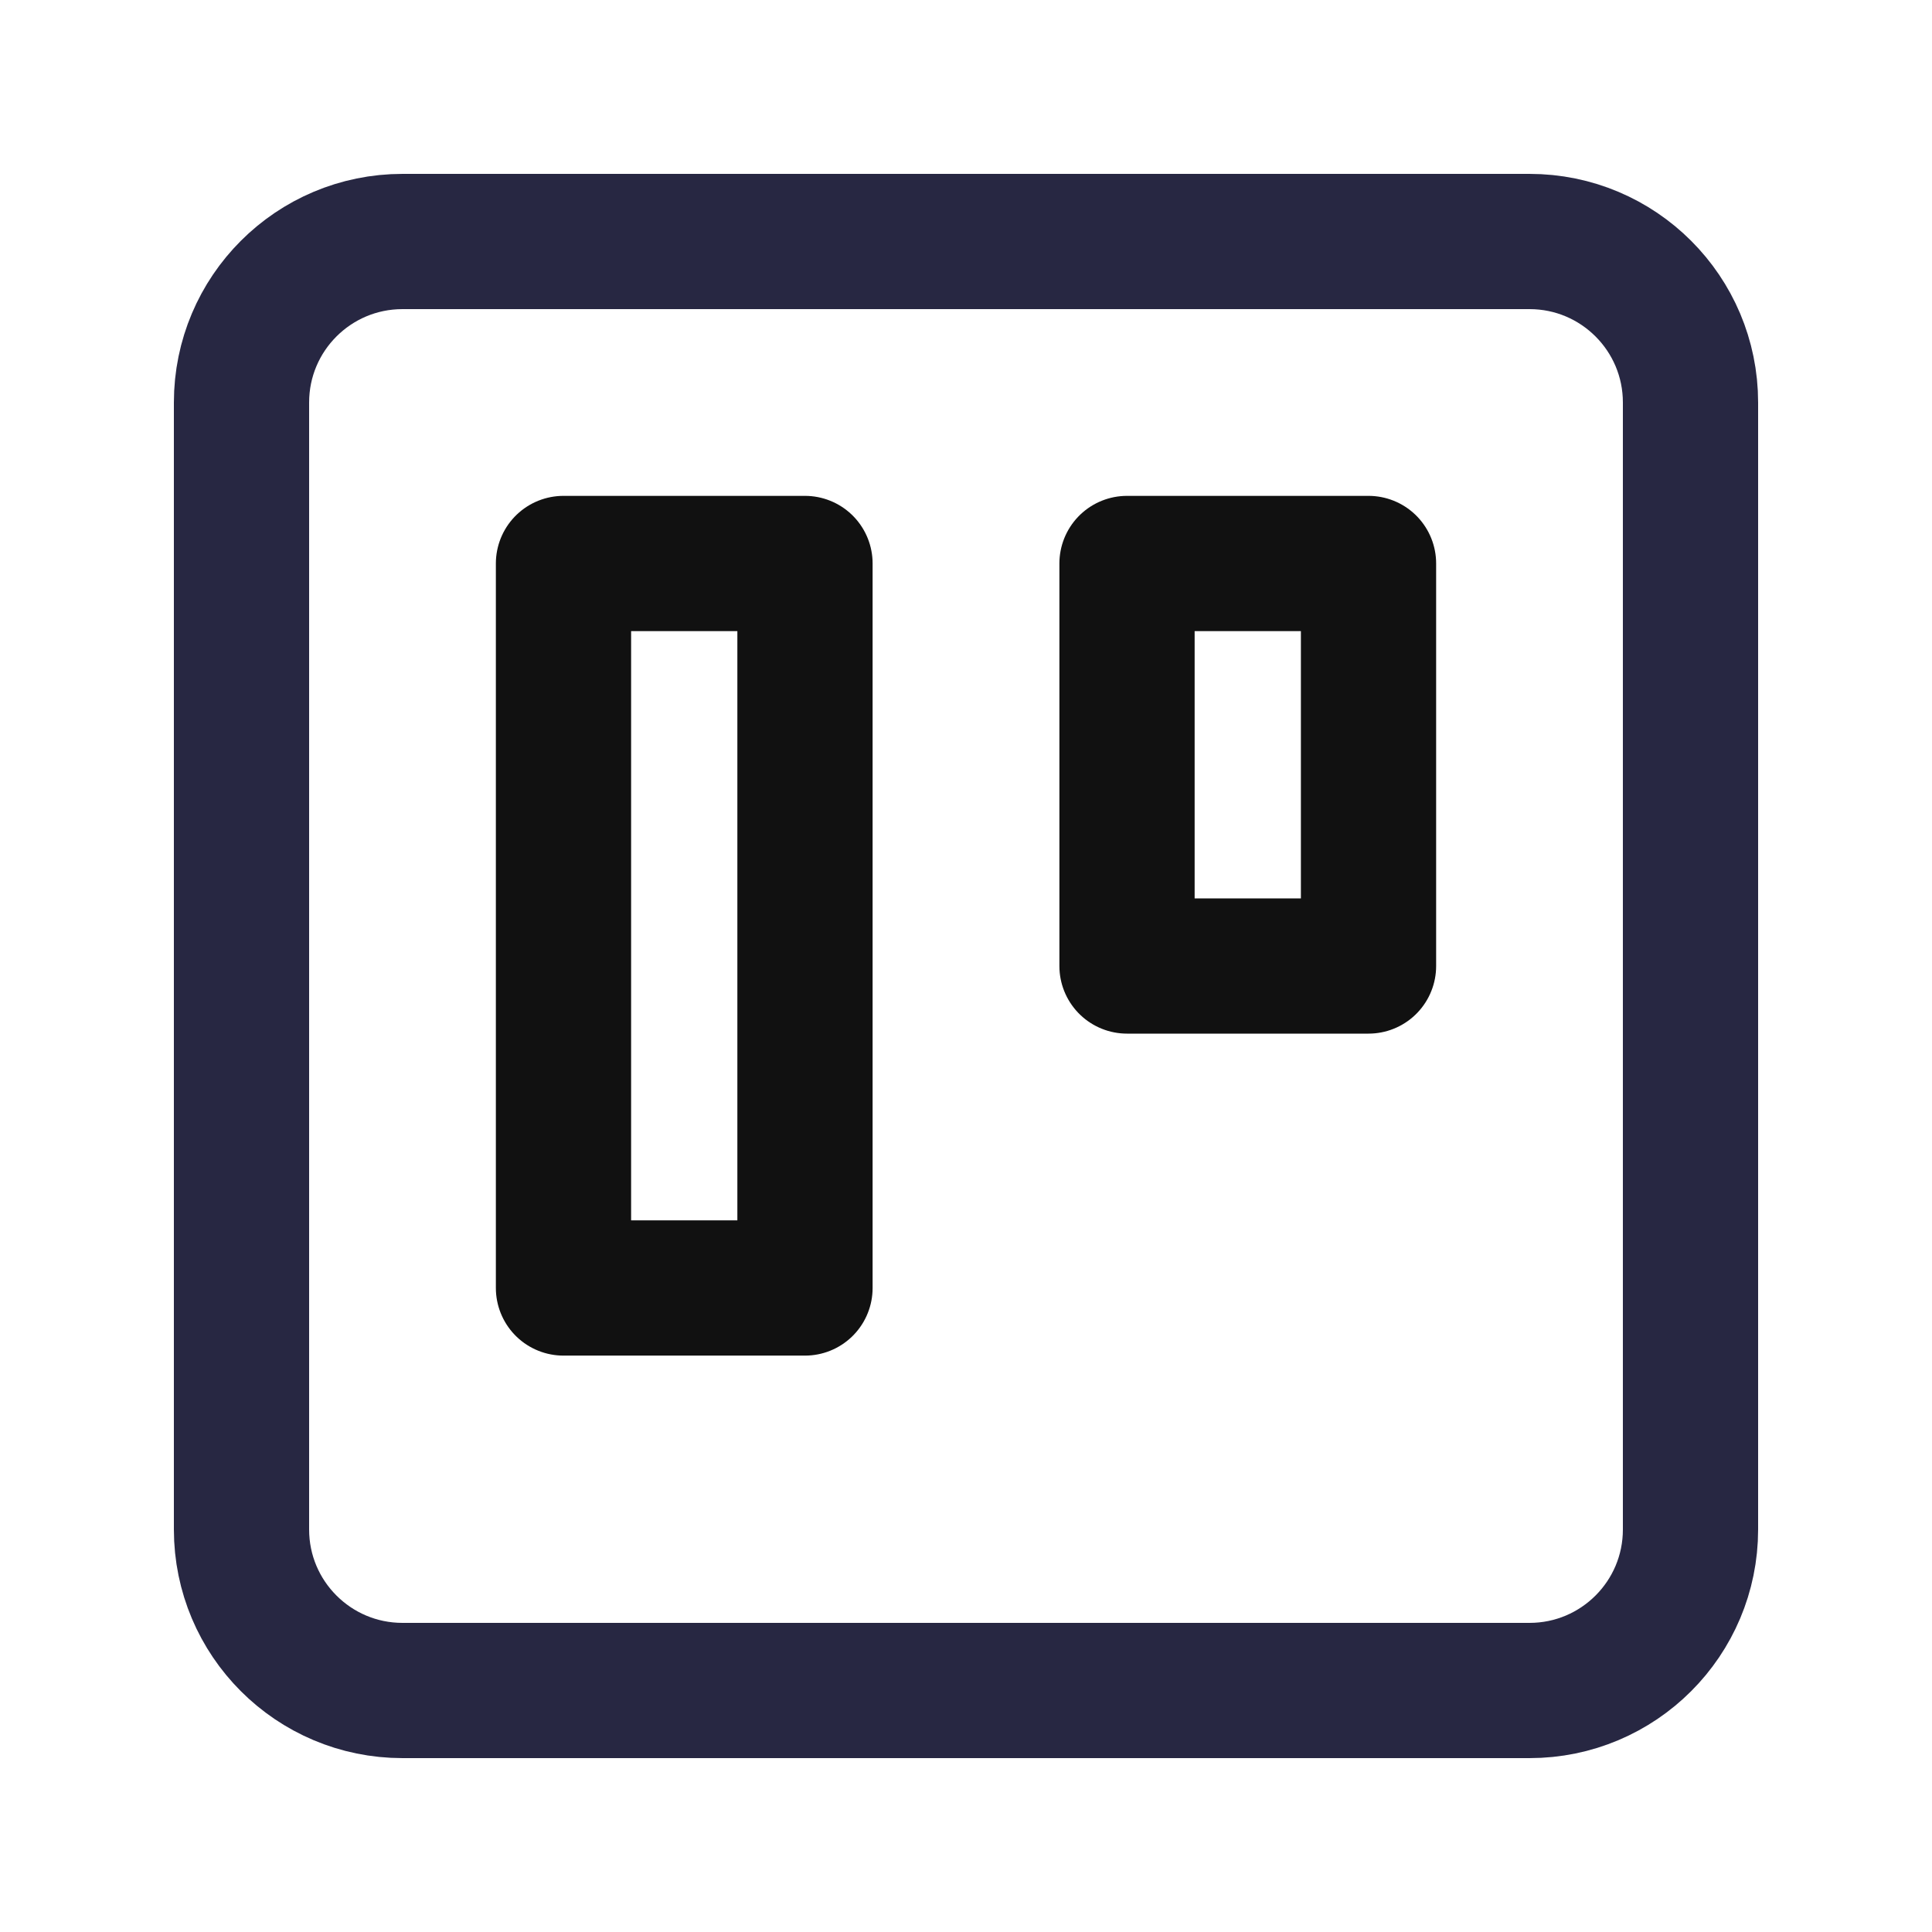
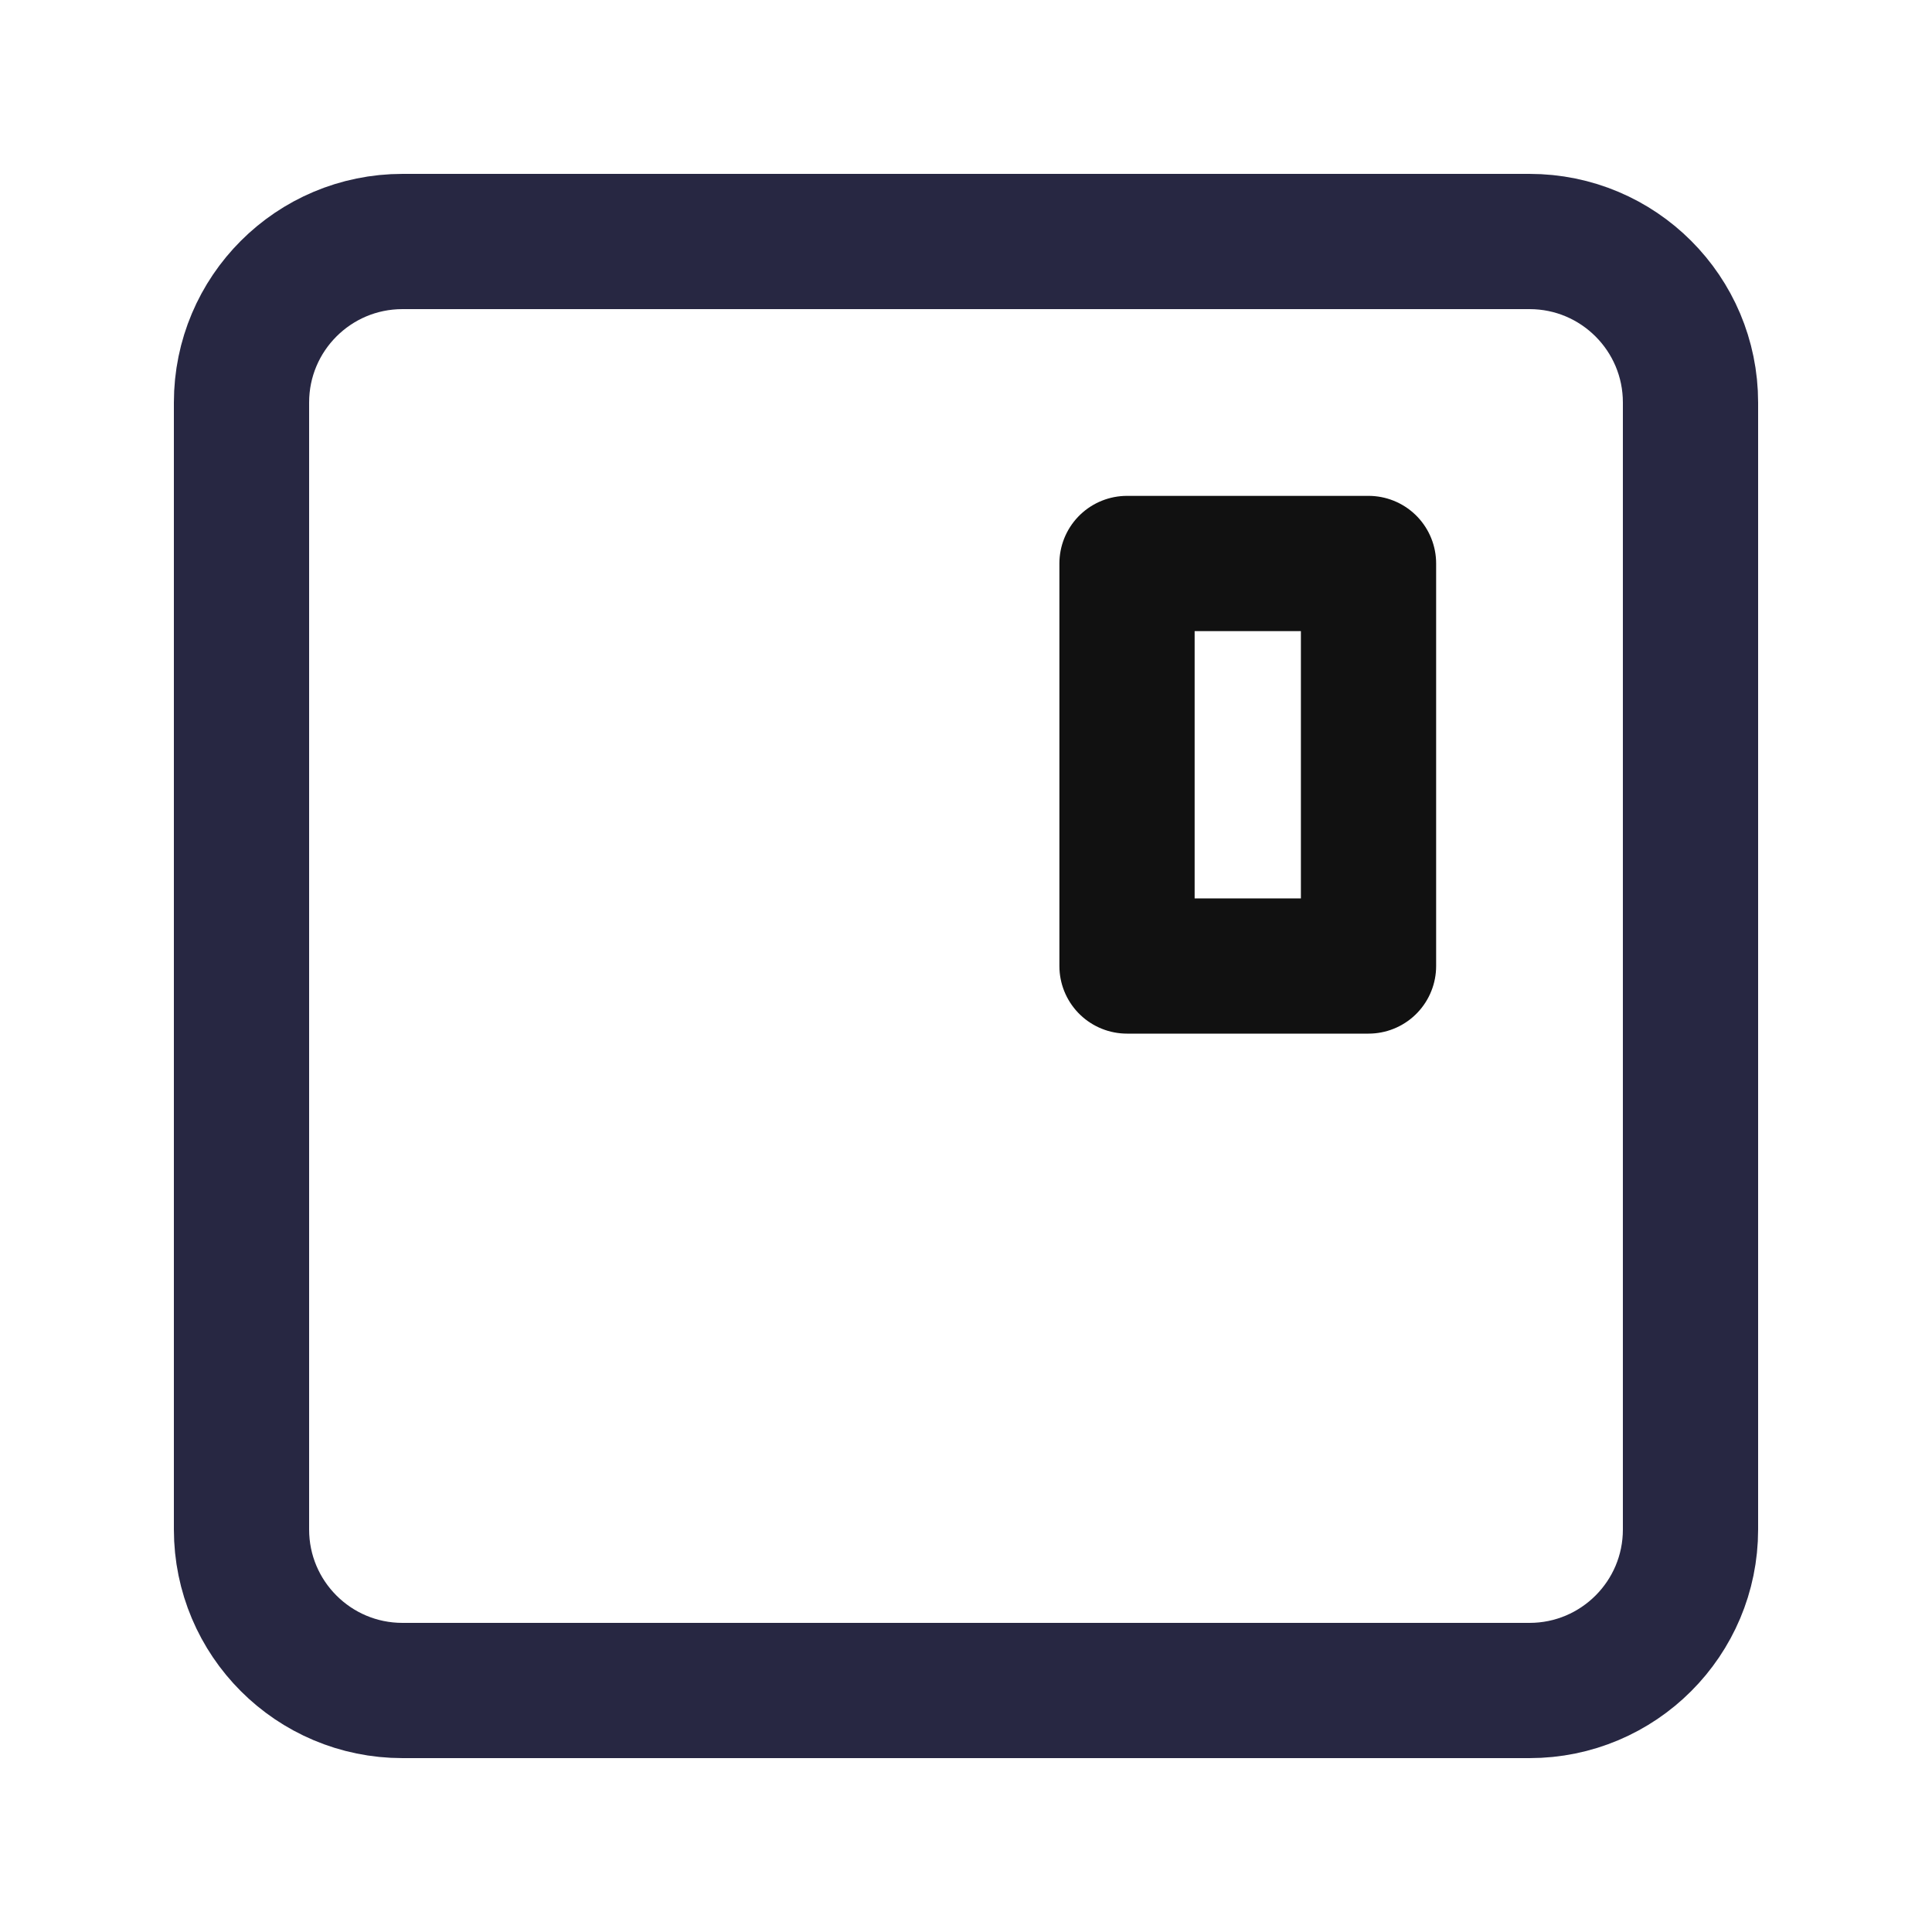
<svg xmlns="http://www.w3.org/2000/svg" width="50" height="50" viewBox="0 0 50 50" fill="none">
  <path d="M39.583 6.25H10.417C8.115 6.25 6.25 8.115 6.25 10.417V39.583C6.25 41.885 8.115 43.75 10.417 43.75H39.583C41.885 43.75 43.75 41.885 43.75 39.583V10.417C43.75 8.115 41.885 6.25 39.583 6.25Z" stroke="#272742" stroke-width="3.5" stroke-linecap="round" stroke-linejoin="round" />
-   <path d="M20.833 14.583H14.583V33.333H20.833V14.583Z" stroke="#111111" stroke-width="3.5" stroke-linecap="round" stroke-linejoin="round" />
  <path d="M35.417 14.583H29.167V25H35.417V14.583Z" stroke="#111111" stroke-width="3.5" stroke-linecap="round" stroke-linejoin="round" />
</svg>